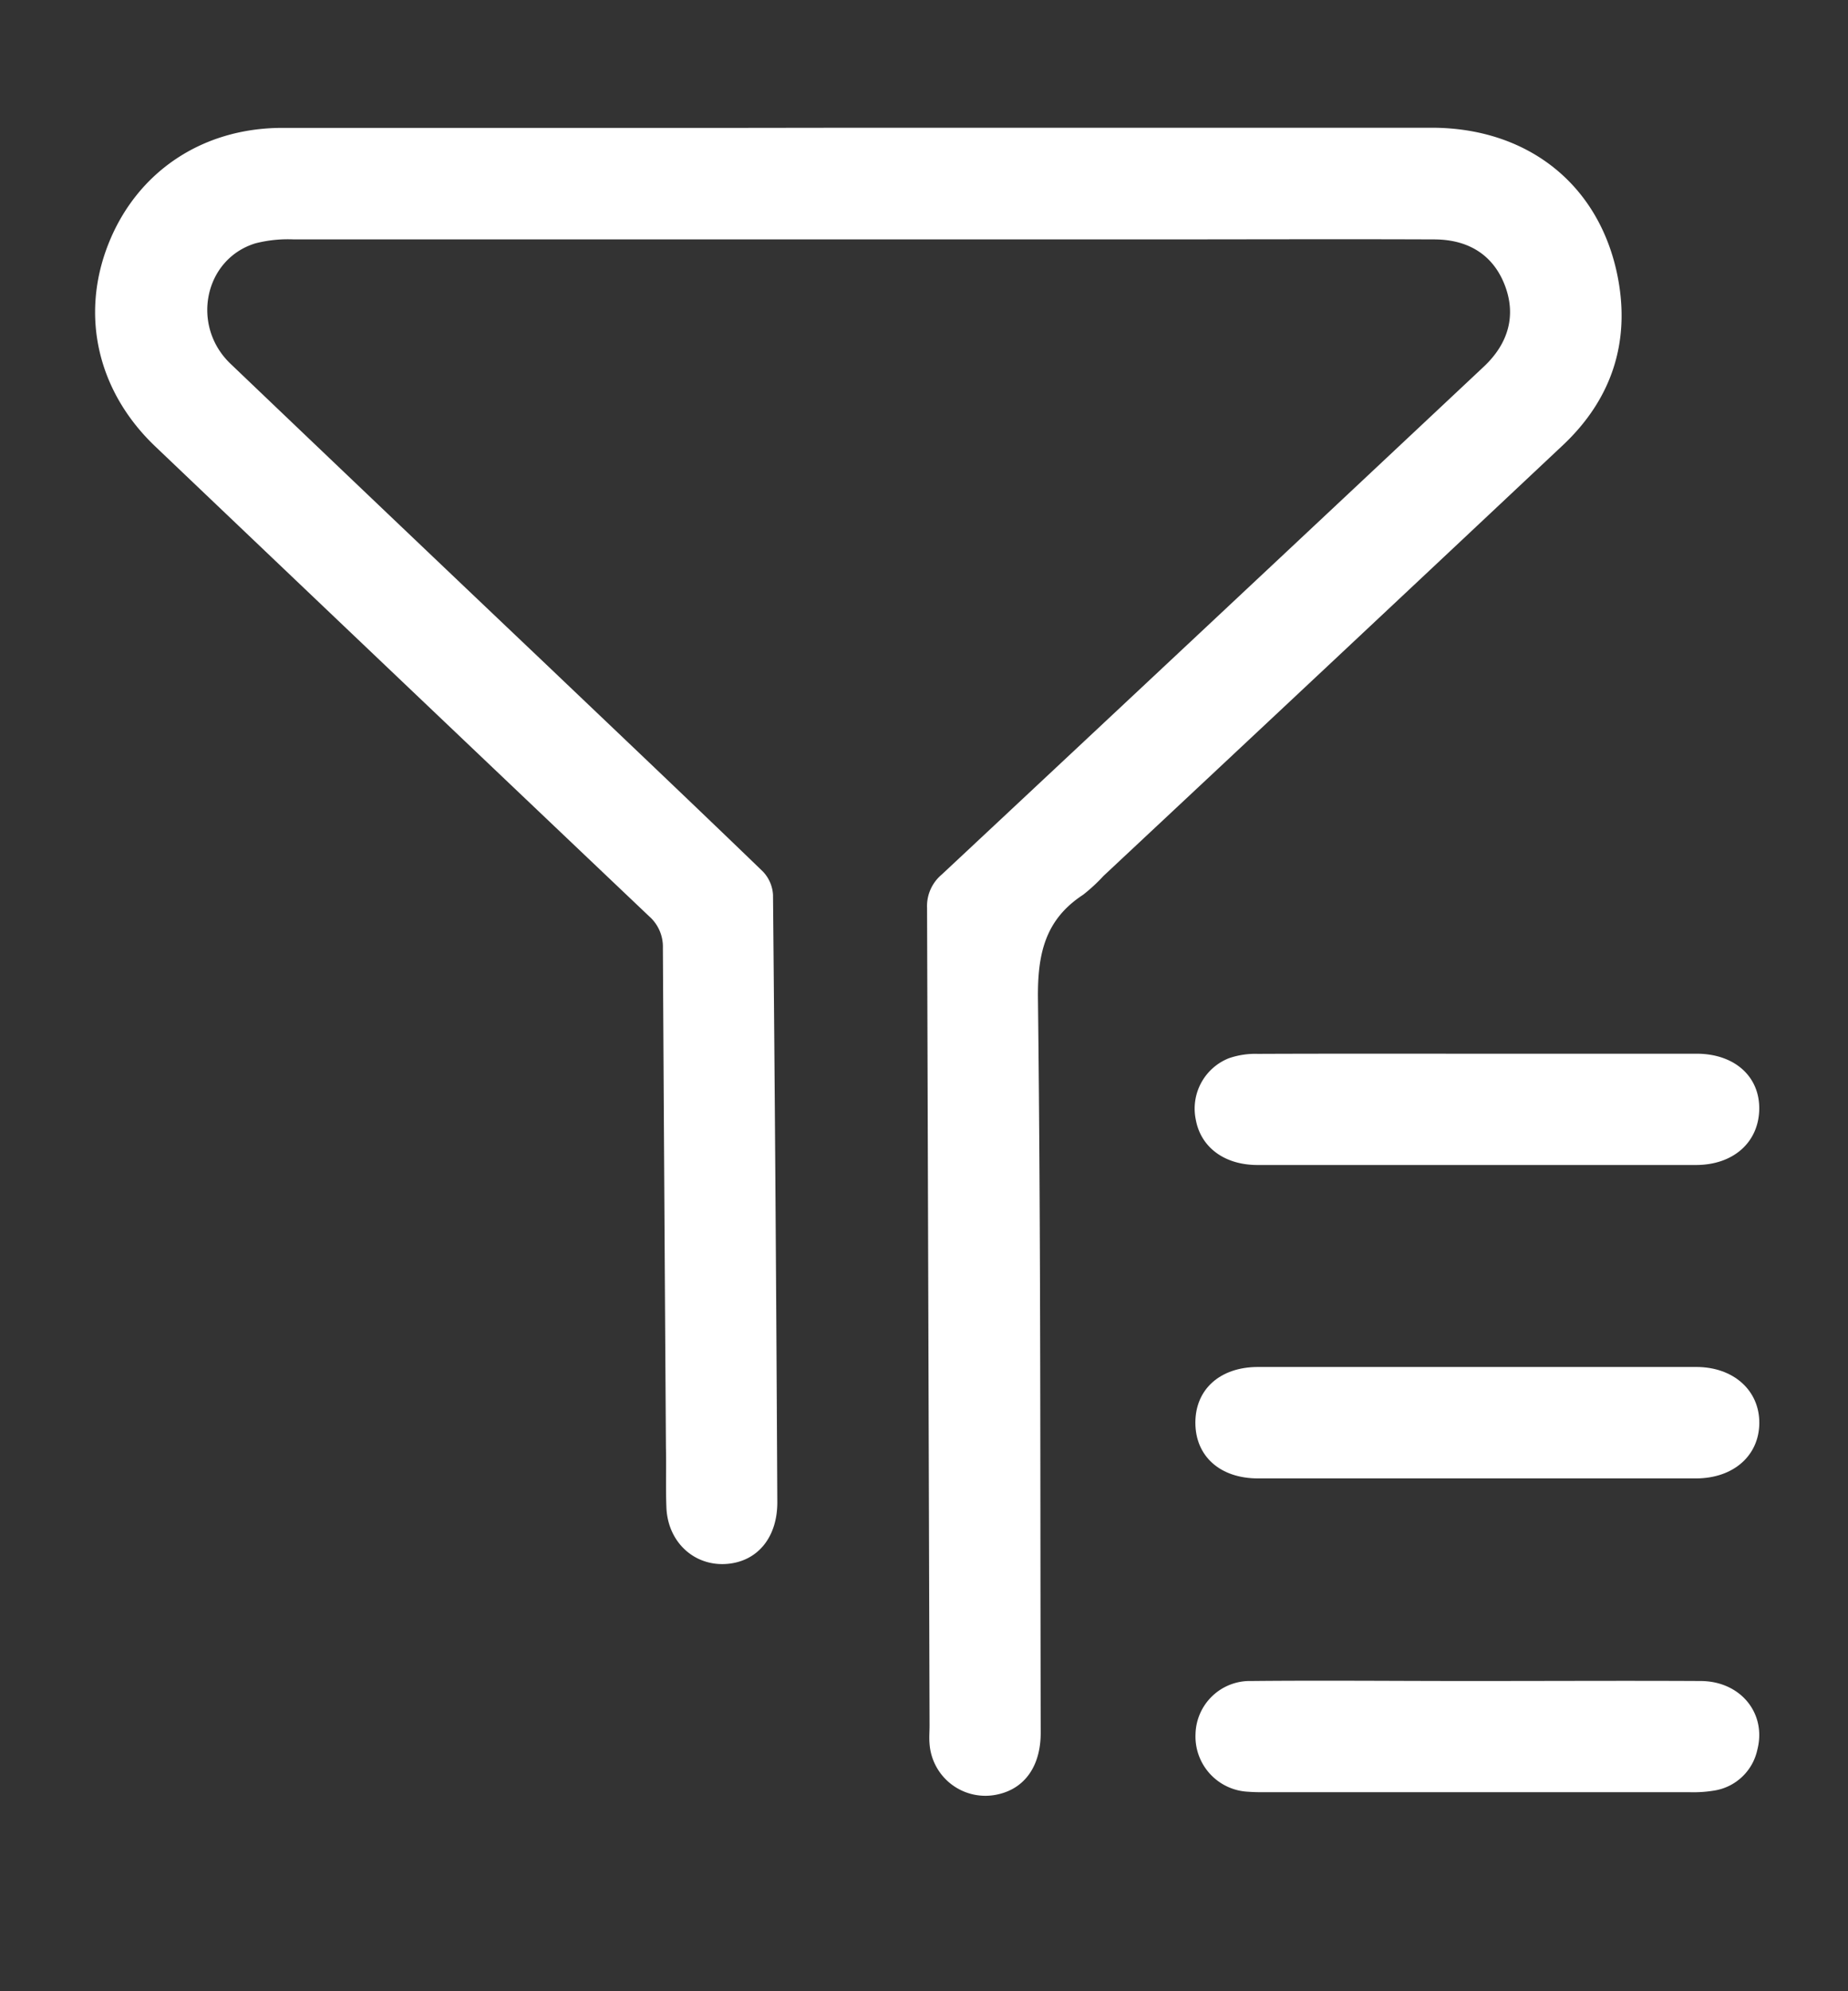
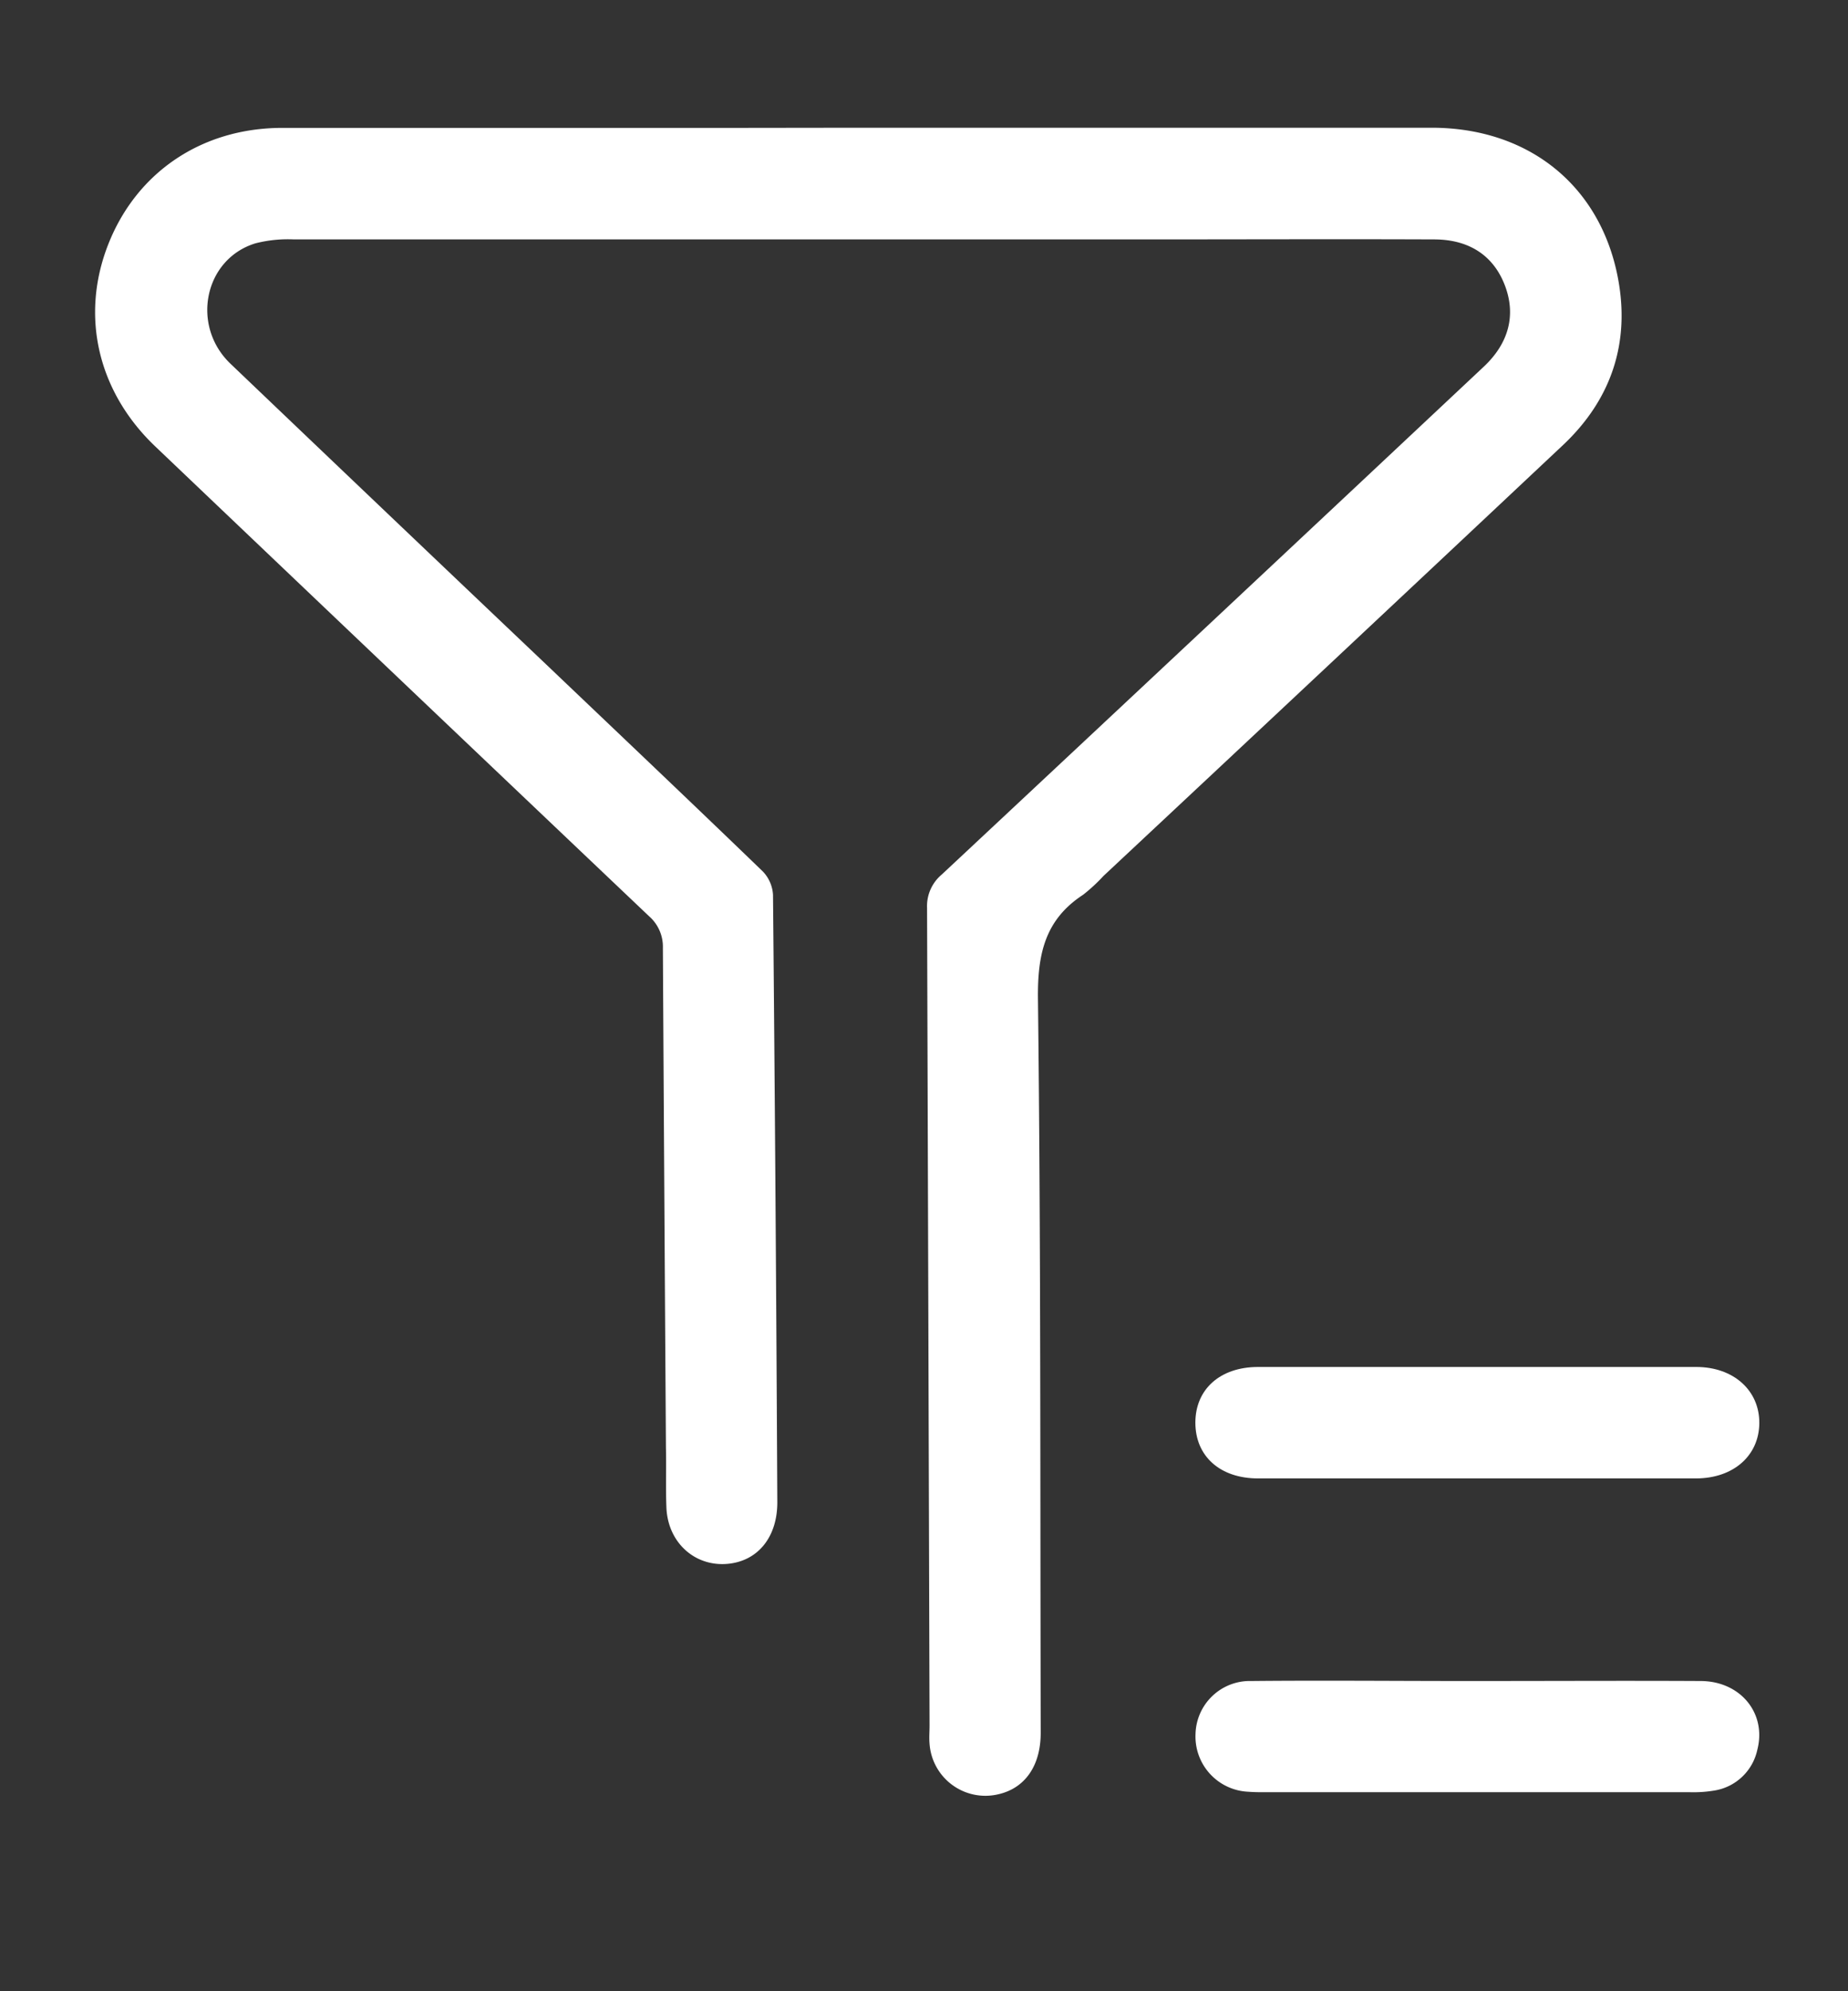
<svg xmlns="http://www.w3.org/2000/svg" id="OBJECTS" viewBox="0 0 236.1 254.26">
  <rect x="0" y="0" width="236.1" height="254.26" fill="#333333" stroke="none" />
  <defs>
    <style>.cls-1{fill:#fff;}</style>
  </defs>
  <title>gis logo-28</title>
  <path class="cls-1" d="M109.82,16.31q36.54,0,73.08,0c12.27,0,21.45,7.25,23.77,19,1.65,8.37-.77,15.68-7,21.54q-29.31,27.54-58.69,55a21.86,21.86,0,0,1-2.61,2.41c-4.89,3.19-5.83,7.62-5.76,13.31.37,31.23.28,62.47.35,93.7,0,4.2-2,7.08-5.45,7.85a7.15,7.15,0,0,1-8.75-6.44c-.07-.78,0-1.58,0-2.37q-.15-52.18-.32-104.38a5.26,5.26,0,0,1,1.89-4.27Q155,79.26,189.59,46.8c3.18-3,4.1-6.57,2.69-10.31s-4.45-5.91-9.05-5.92c-12.34-.05-24.67,0-37,0q-54.34,0-108.67,0a16.77,16.77,0,0,0-4.92.5c-6.55,2-8.29,10.5-3.2,15.37Q49.52,65.61,69.64,84.71c9.28,8.84,18.58,17.65,27.8,26.55a4.69,4.69,0,0,1,1.32,3q.36,38.79.55,77.58c0,4.31-2.34,7.31-6,7.81-4.34.59-8-2.56-8.17-7.18-.1-2.53,0-5.06-.06-7.59q-.21-31.92-.39-63.82A5.17,5.17,0,0,0,82.93,117Q51.33,87,19.83,57c-7.35-7-9.59-16.67-6-25.8S25.69,16.36,36,16.33c19.53,0,39.07,0,58.6,0Z" />
  <path class="cls-1" d="M188.72,188.78h-28c-4.84,0-8-2.83-8-7.12s3.19-7.11,8-7.11q28,0,56,0c4.76,0,8.07,3,8.05,7.15s-3.28,7.07-8.08,7.08Z" />
-   <path class="cls-1" d="M188.76,134.55q14,0,28,0c4.82,0,8.07,2.89,8,7.09s-3.28,7.12-8.1,7.12q-28,0-56,0c-4.23,0-7.23-2.26-7.88-5.76a6.92,6.92,0,0,1,4.24-7.88,10.36,10.36,0,0,1,3.69-.55C170.11,134.53,179.43,134.55,188.76,134.55Z" />
  <path class="cls-1" d="M188.79,214.65c9.49,0,19-.05,28.45,0,5.13,0,8.47,4.13,7.28,8.76a6.7,6.7,0,0,1-5.52,5.23,16.4,16.4,0,0,1-3.06.21H161.65c-.71,0-1.43,0-2.14-.06a7.06,7.06,0,0,1-6.77-7.38,6.94,6.94,0,0,1,7.13-6.76c9.09-.09,18.18,0,27.27,0Z" />
</svg>